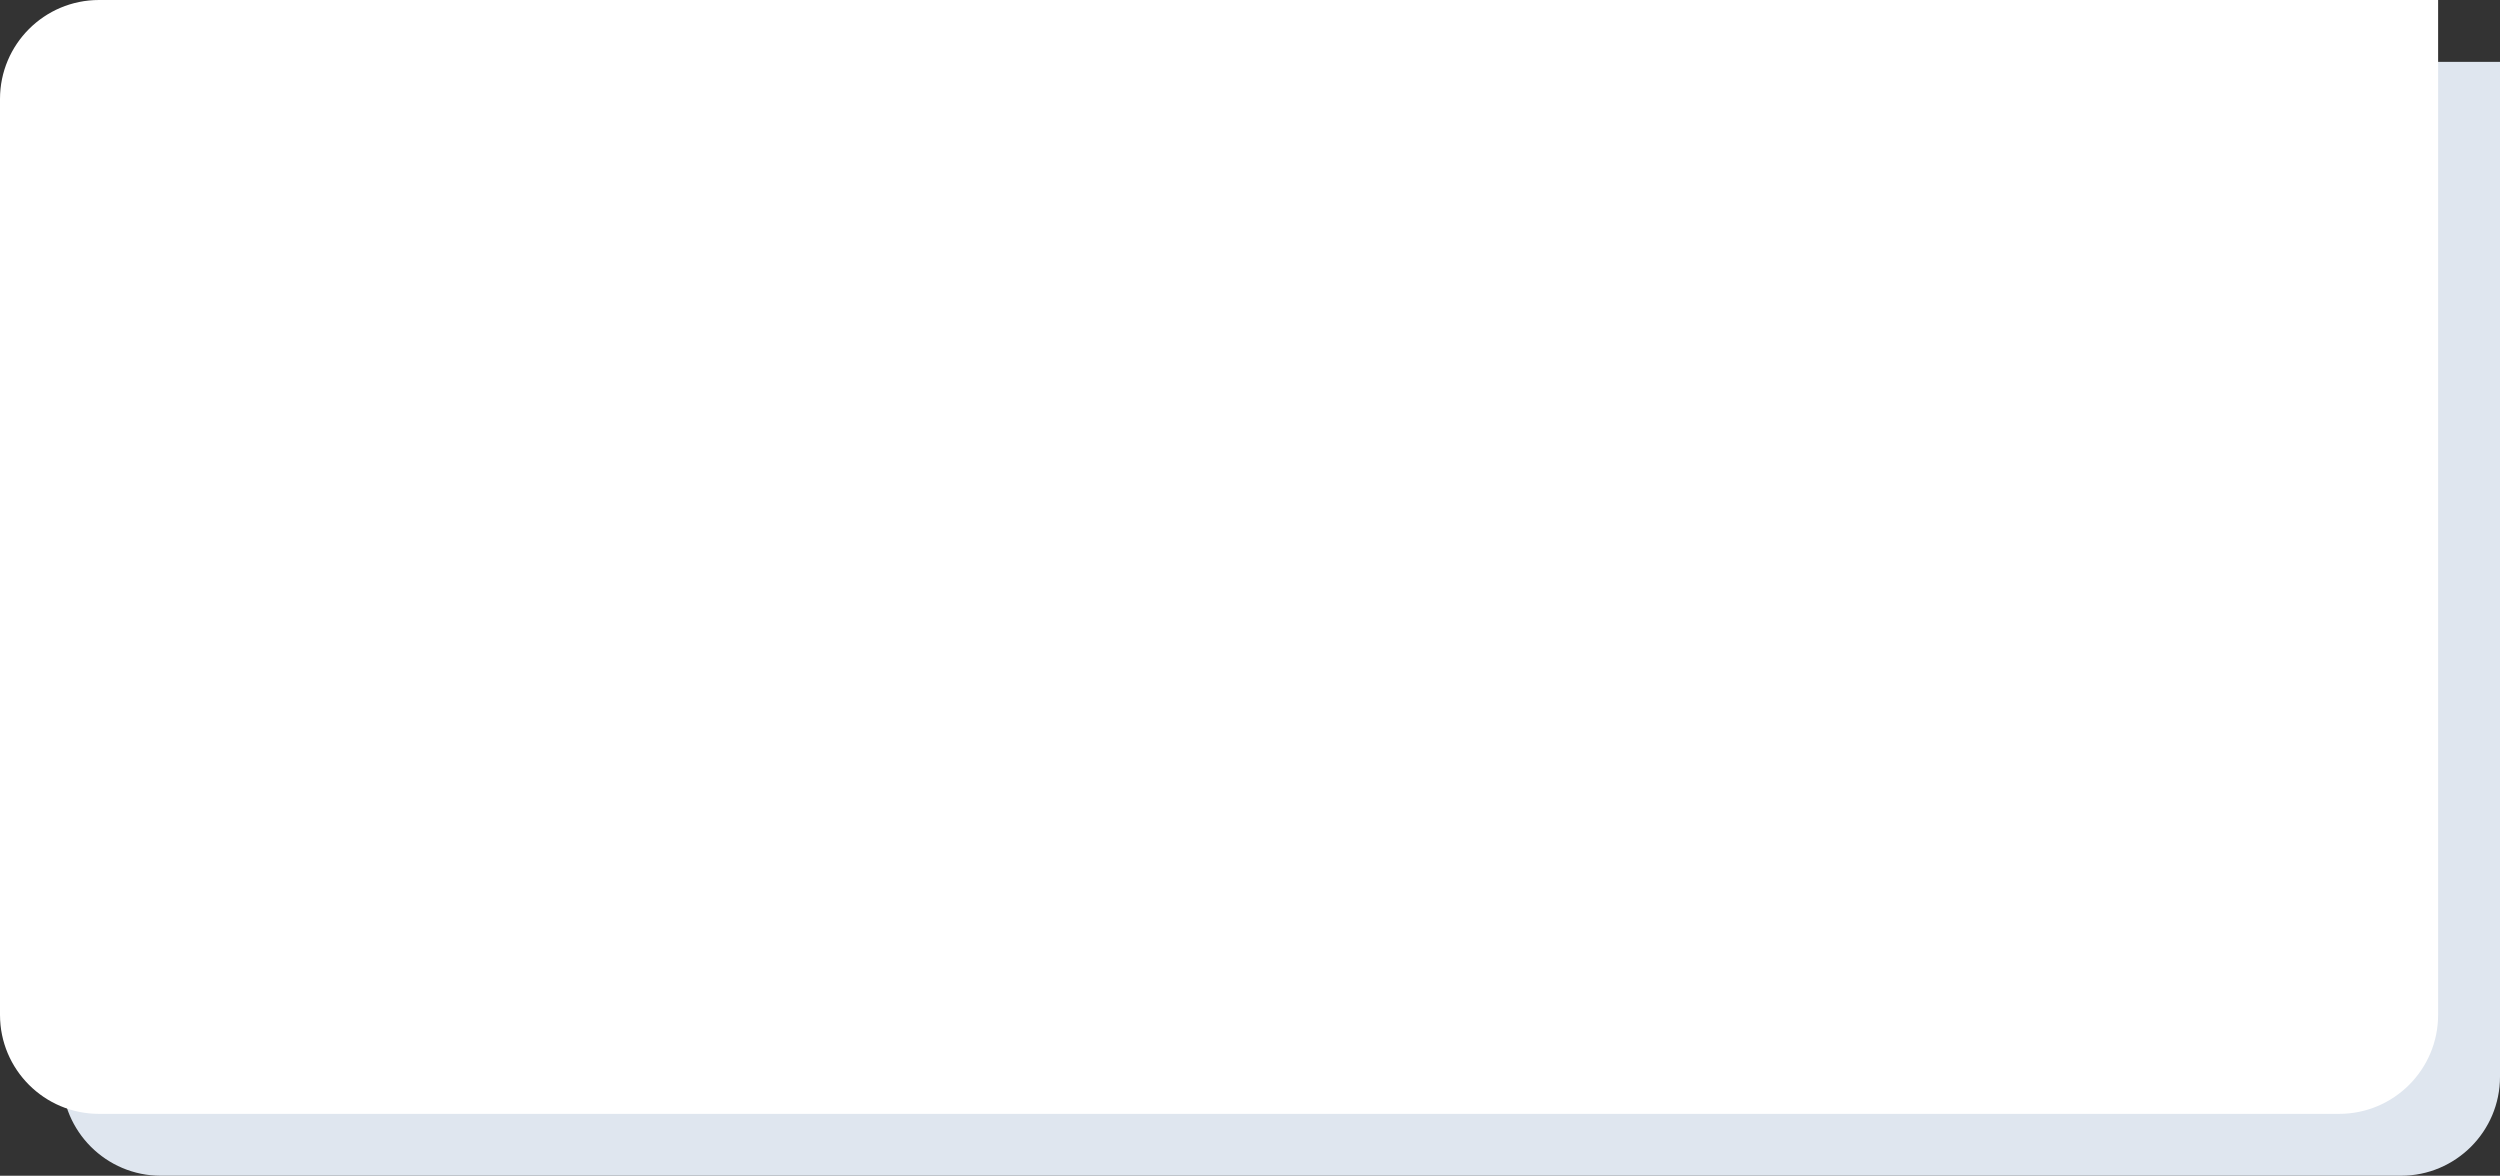
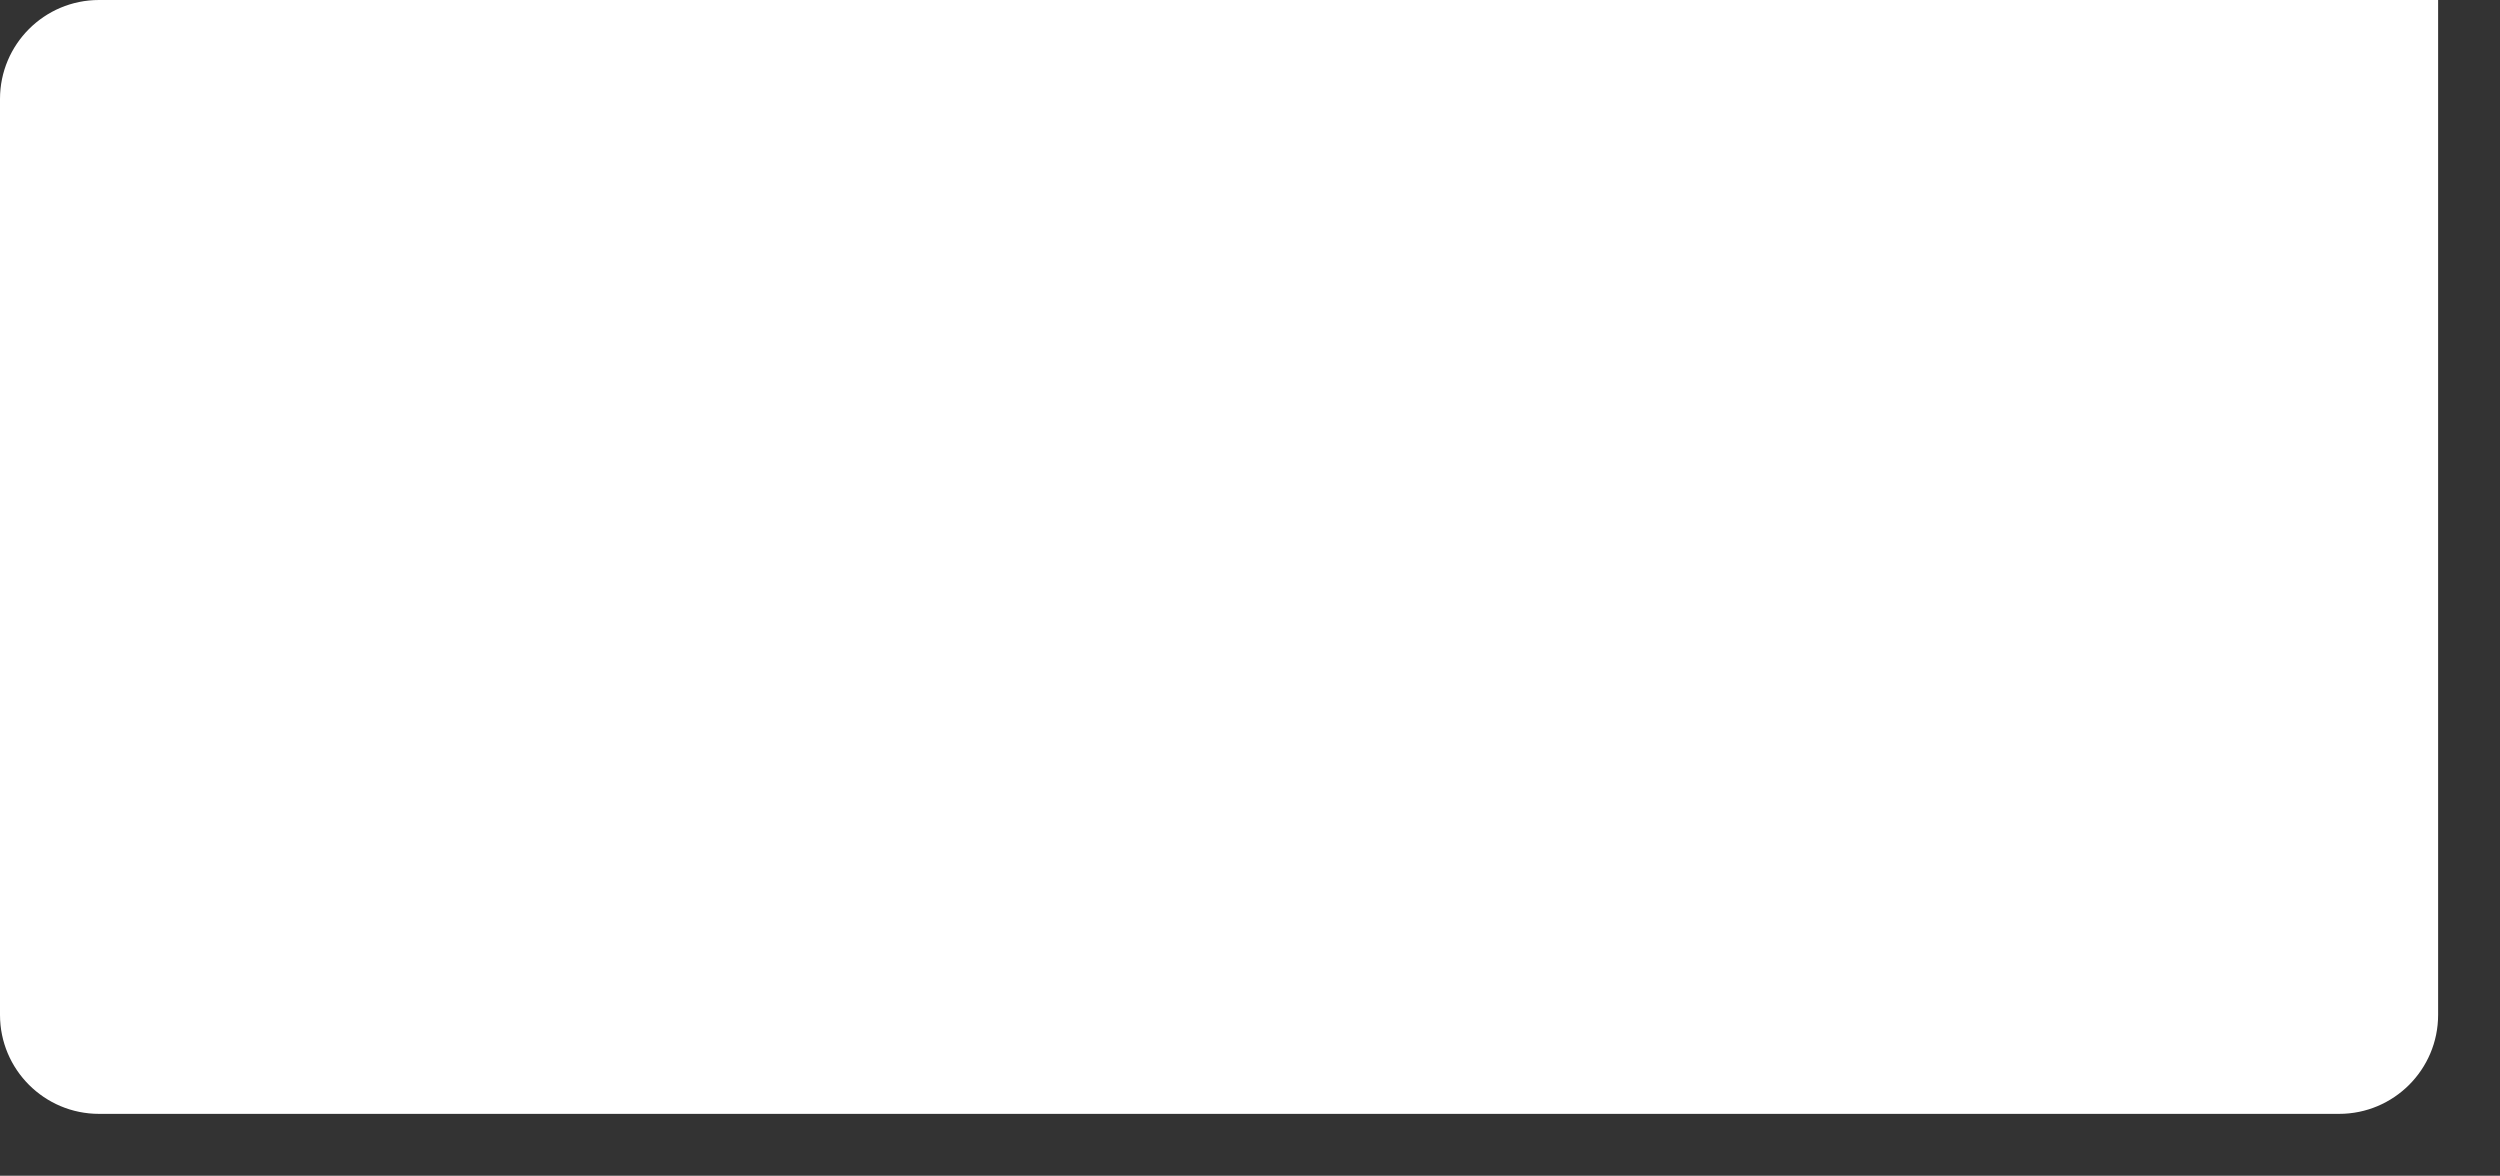
<svg xmlns="http://www.w3.org/2000/svg" width="202" height="95" viewBox="0 0 202 95" fill="none">
  <rect x="0" y="0" width="202" height="95" fill="#333333" stroke="none" />
-   <path d="M5 13C5 8.582 8.582 5 13 5H202V87C202 91.418 198.418 95 194 95H13C8.582 95 5 91.418 5 87V13Z" fill="#DFE6EF" />
  <path d="M0 8C0 3.582 3.582 0 8 0H197V82C197 86.418 193.418 90 189 90H8C3.582 90 0 86.418 0 82V8Z" fill="white" />
</svg>